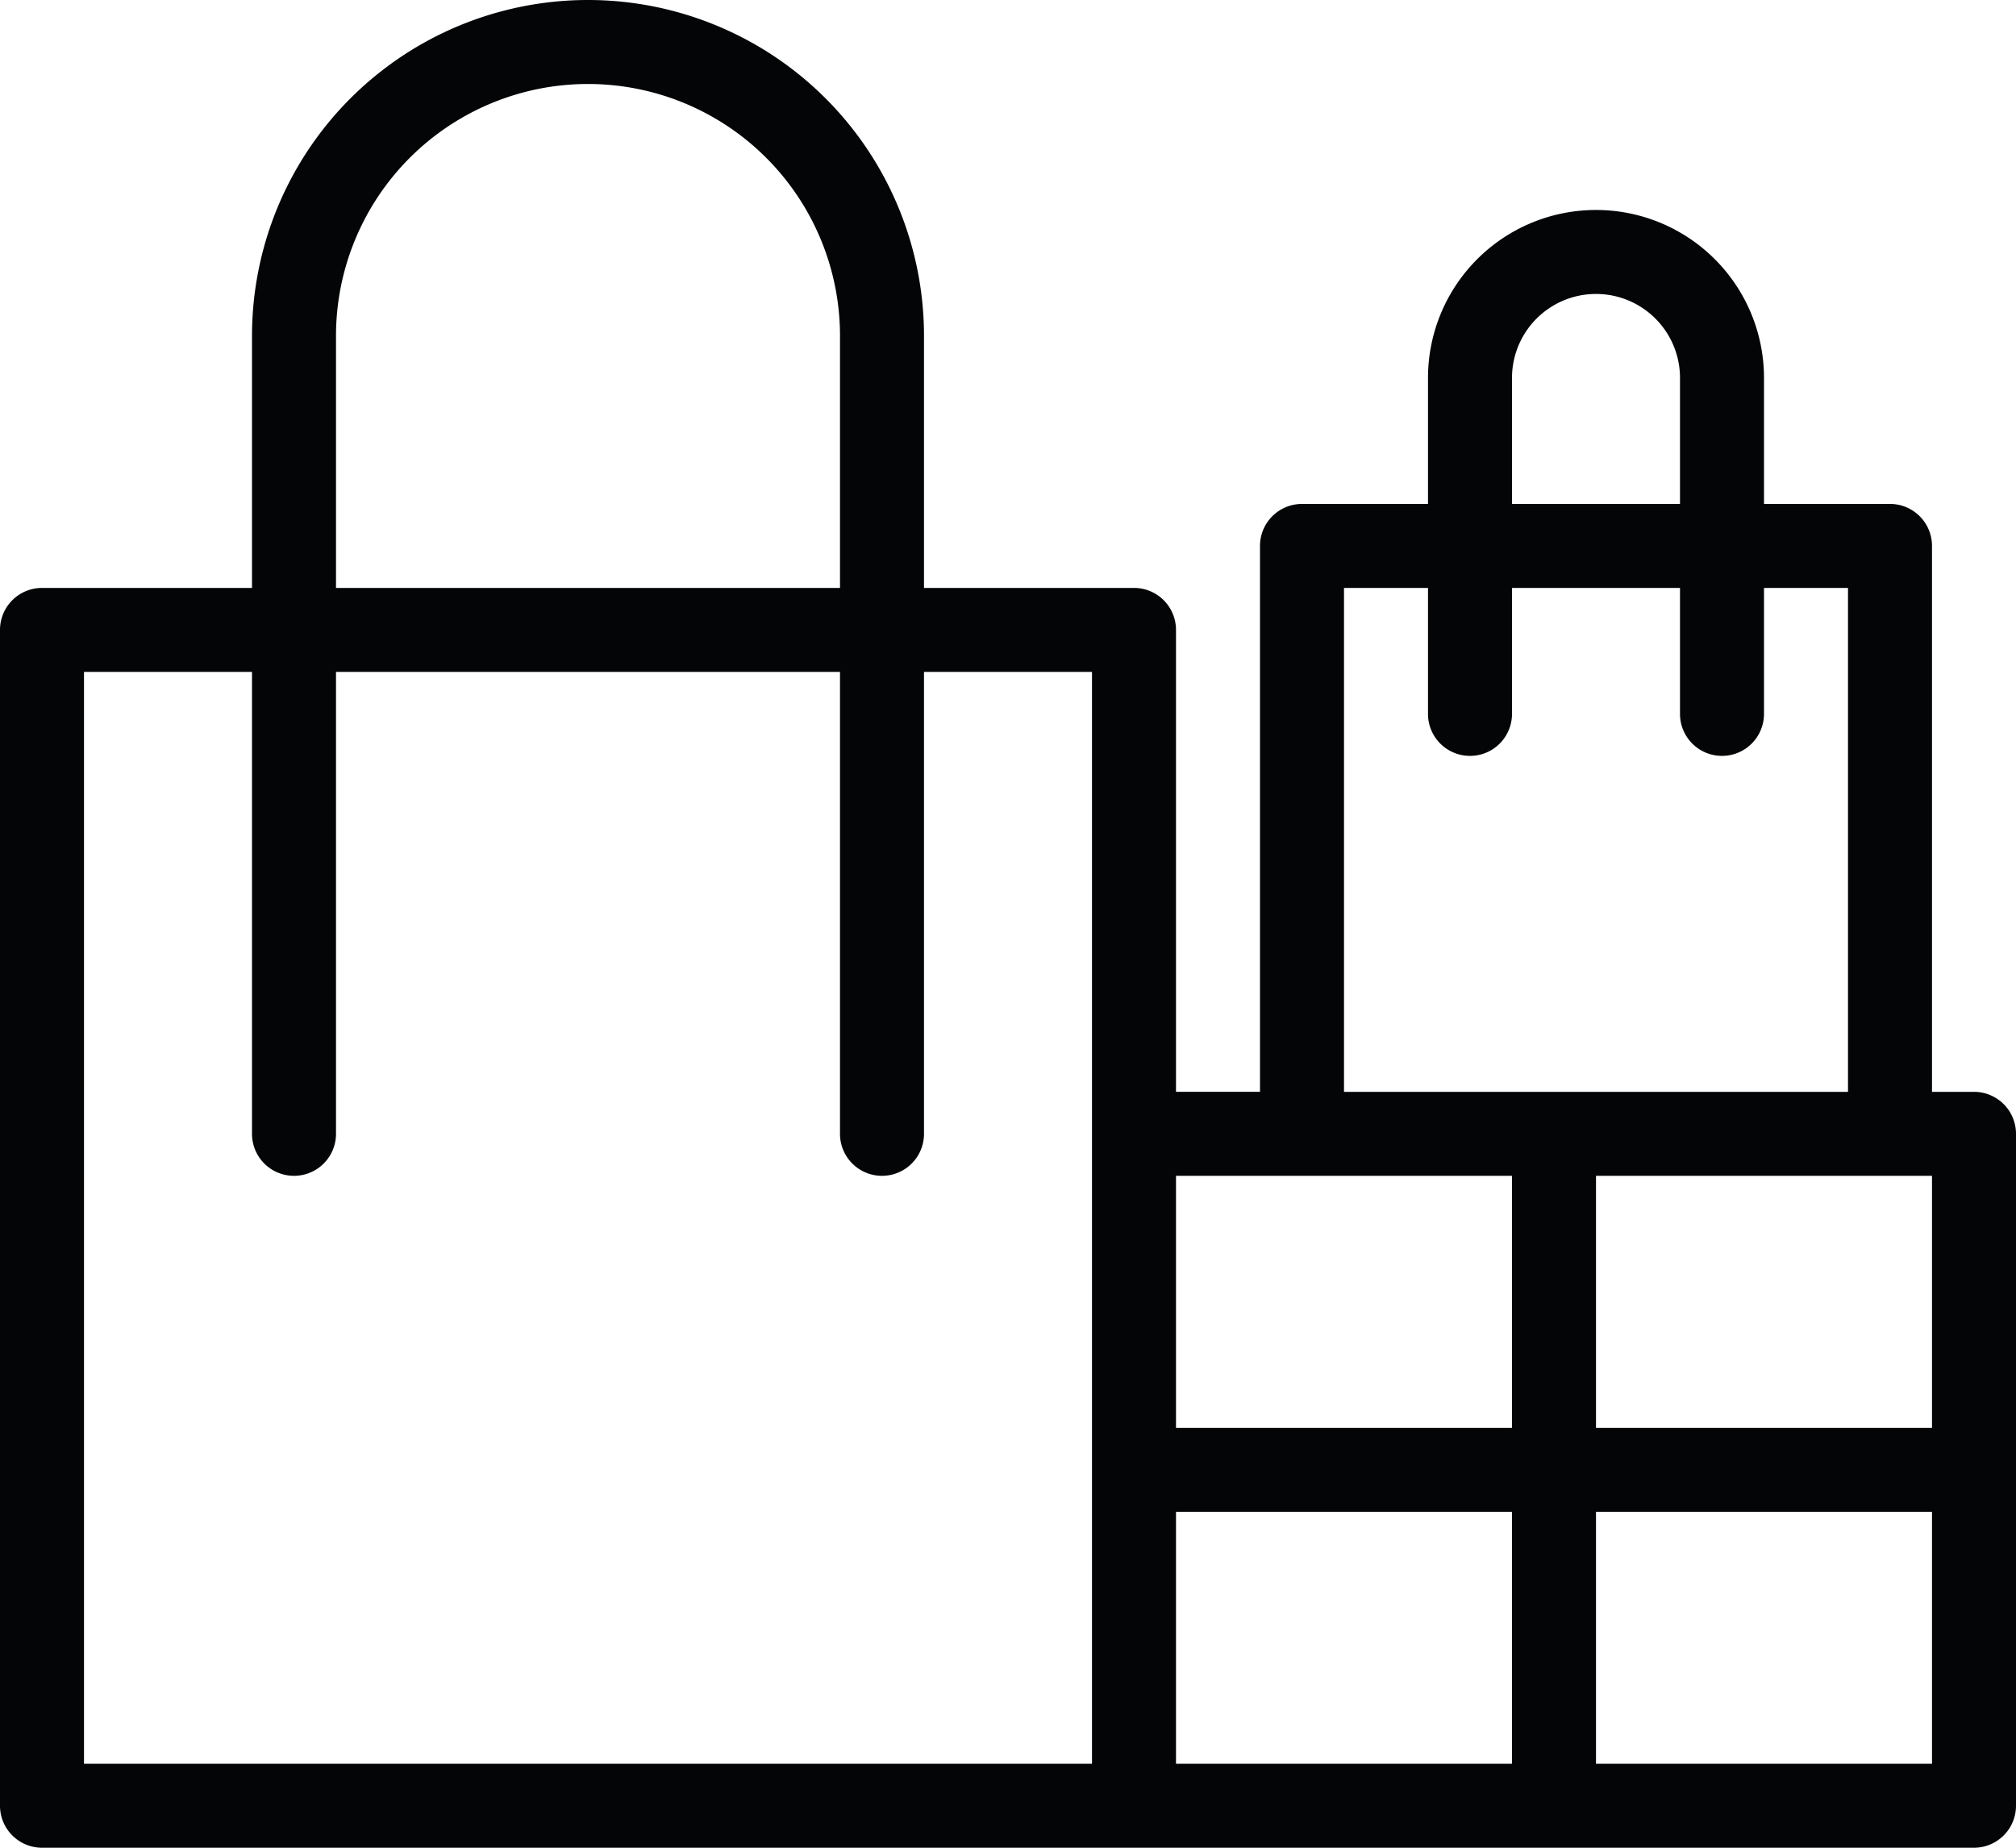
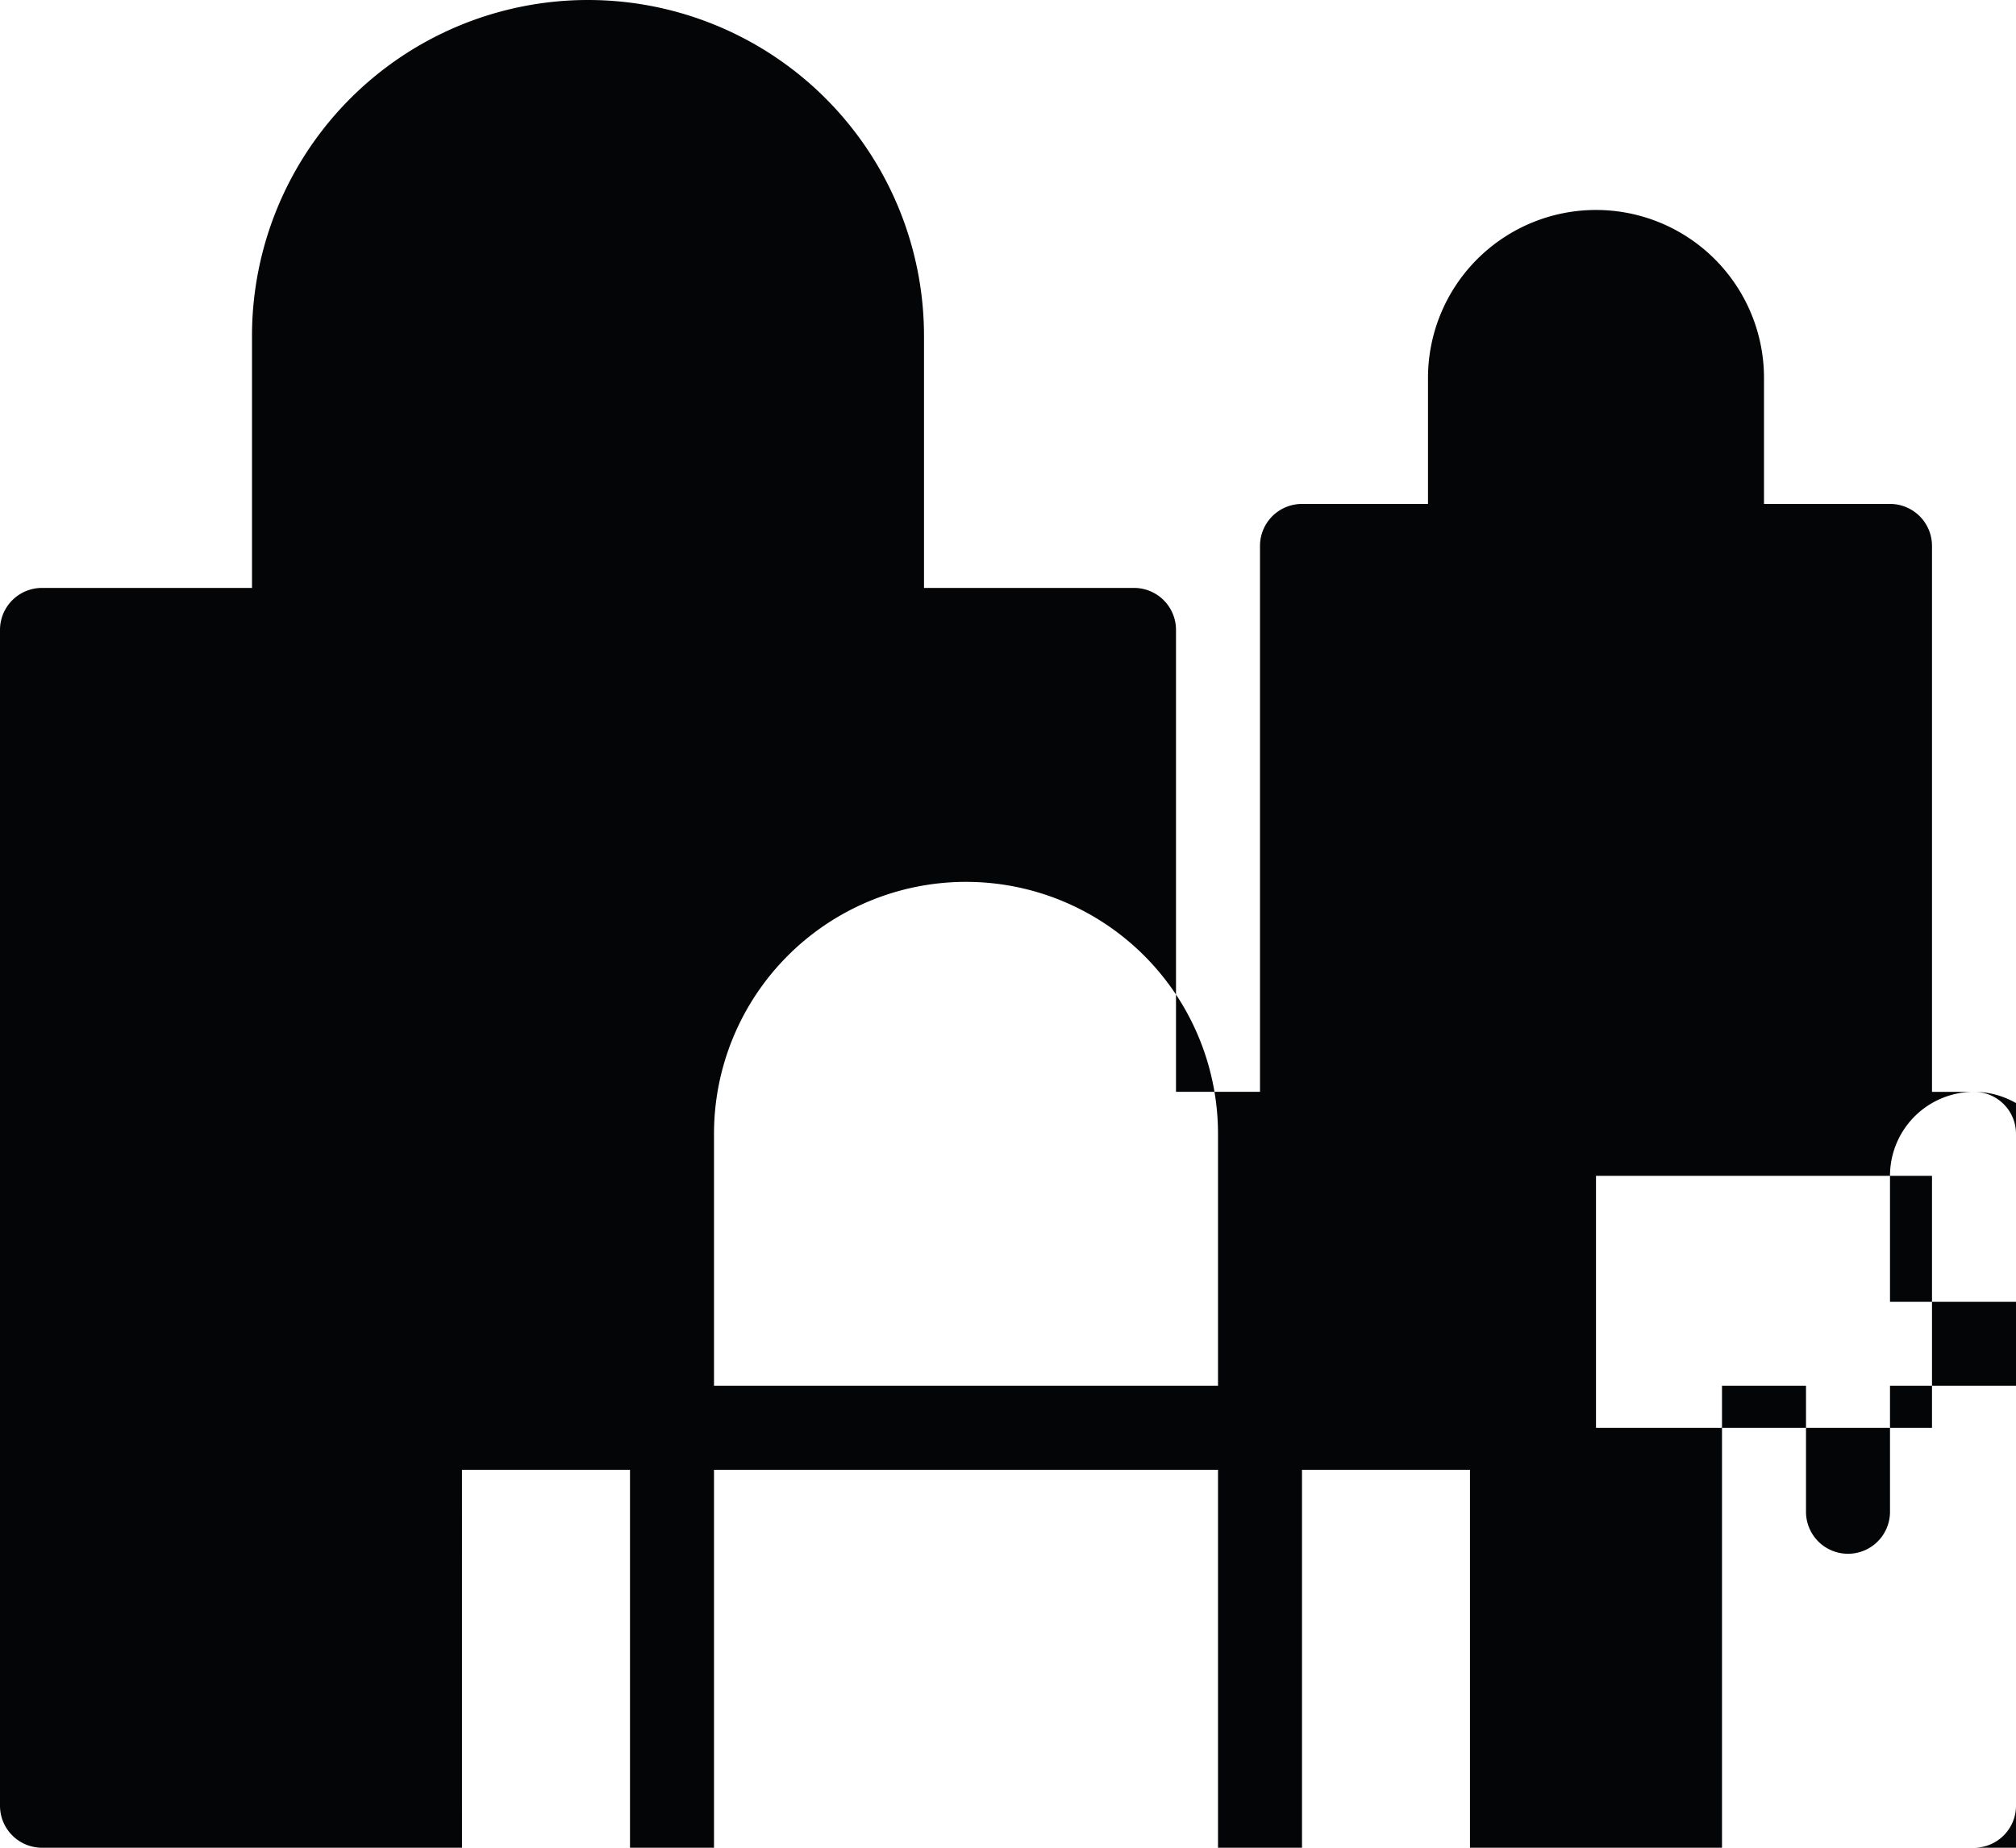
<svg xmlns="http://www.w3.org/2000/svg" width="48" height="44" viewBox="0 0 48 44">
  <defs>
    <style>.a{fill:#040506;}</style>
  </defs>
-   <path class="a" d="M913.527,1011.577h-1v-13a1,1,0,0,0-1-1h-3v-3a4,4,0,0,0-8,0v3h-3a1,1,0,0,0-1,1v13h-2v-11a1,1,0,0,0-1-1h-5v-6a8,8,0,0,0-16,0v6h-5a1,1,0,0,0-1,1v28a1,1,0,0,0,1,1h46a1,1,0,0,0,1-1v-16A1,1,0,0,0,913.527,1011.577Zm-2,2h1v6h-8v-6Zm-9-19a2,2,0,0,1,4,0v3h-4Zm-4,5h2v3a1,1,0,0,0,2,0v-3h4v3a1,1,0,0,0,2,0v-3h2v12h-12Zm-1,14h5v6h-8v-6Zm-23-20a6,6,0,0,1,12,0v6h-12Zm-6,8h4v11a1,1,0,0,0,2,0v-11h12v11a1,1,0,0,0,2,0v-11h4v26h-24Zm26,20h8v6h-8Zm10,6v-6h8v6Z" transform="translate(-866.527 -985.577)" />
+   <path class="a" d="M913.527,1011.577h-1v-13a1,1,0,0,0-1-1h-3v-3a4,4,0,0,0-8,0v3h-3a1,1,0,0,0-1,1v13h-2v-11a1,1,0,0,0-1-1h-5v-6a8,8,0,0,0-16,0v6h-5a1,1,0,0,0-1,1v28a1,1,0,0,0,1,1h46a1,1,0,0,0,1-1v-16A1,1,0,0,0,913.527,1011.577Zm-2,2h1v6h-8v-6Za2,2,0,0,1,4,0v3h-4Zm-4,5h2v3a1,1,0,0,0,2,0v-3h4v3a1,1,0,0,0,2,0v-3h2v12h-12Zm-1,14h5v6h-8v-6Zm-23-20a6,6,0,0,1,12,0v6h-12Zm-6,8h4v11a1,1,0,0,0,2,0v-11h12v11a1,1,0,0,0,2,0v-11h4v26h-24Zm26,20h8v6h-8Zm10,6v-6h8v6Z" transform="translate(-866.527 -985.577)" />
</svg>